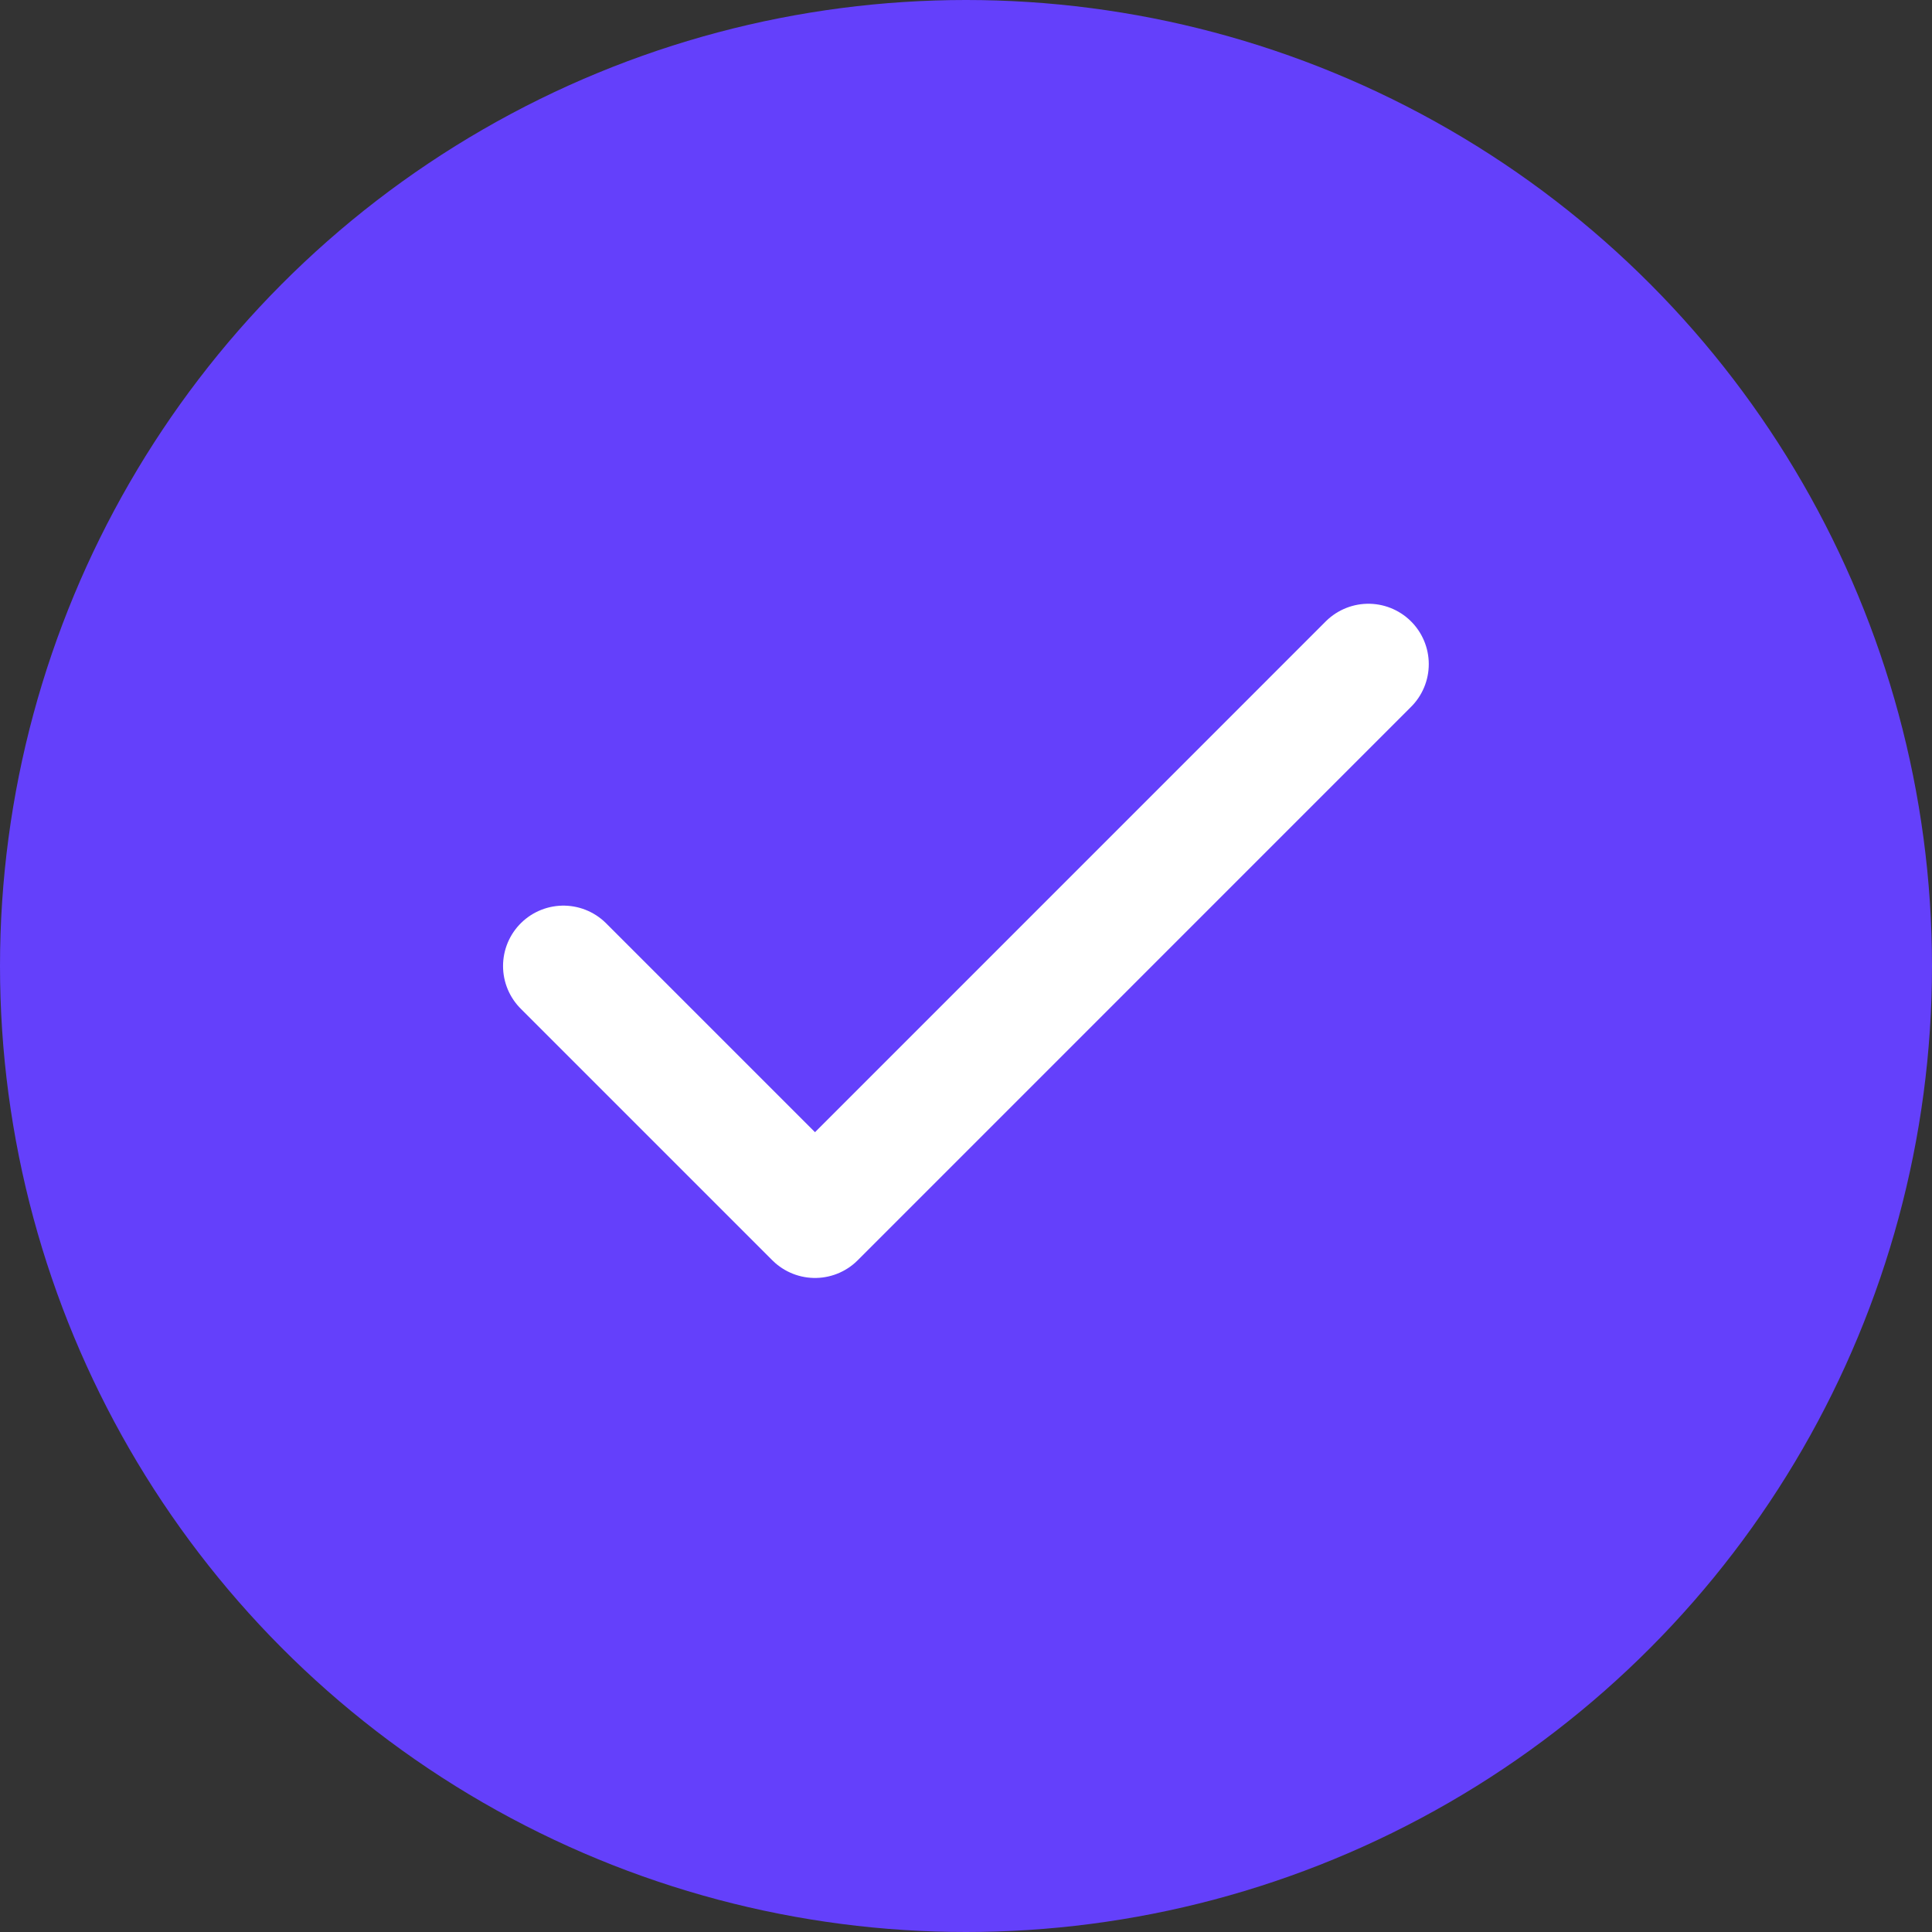
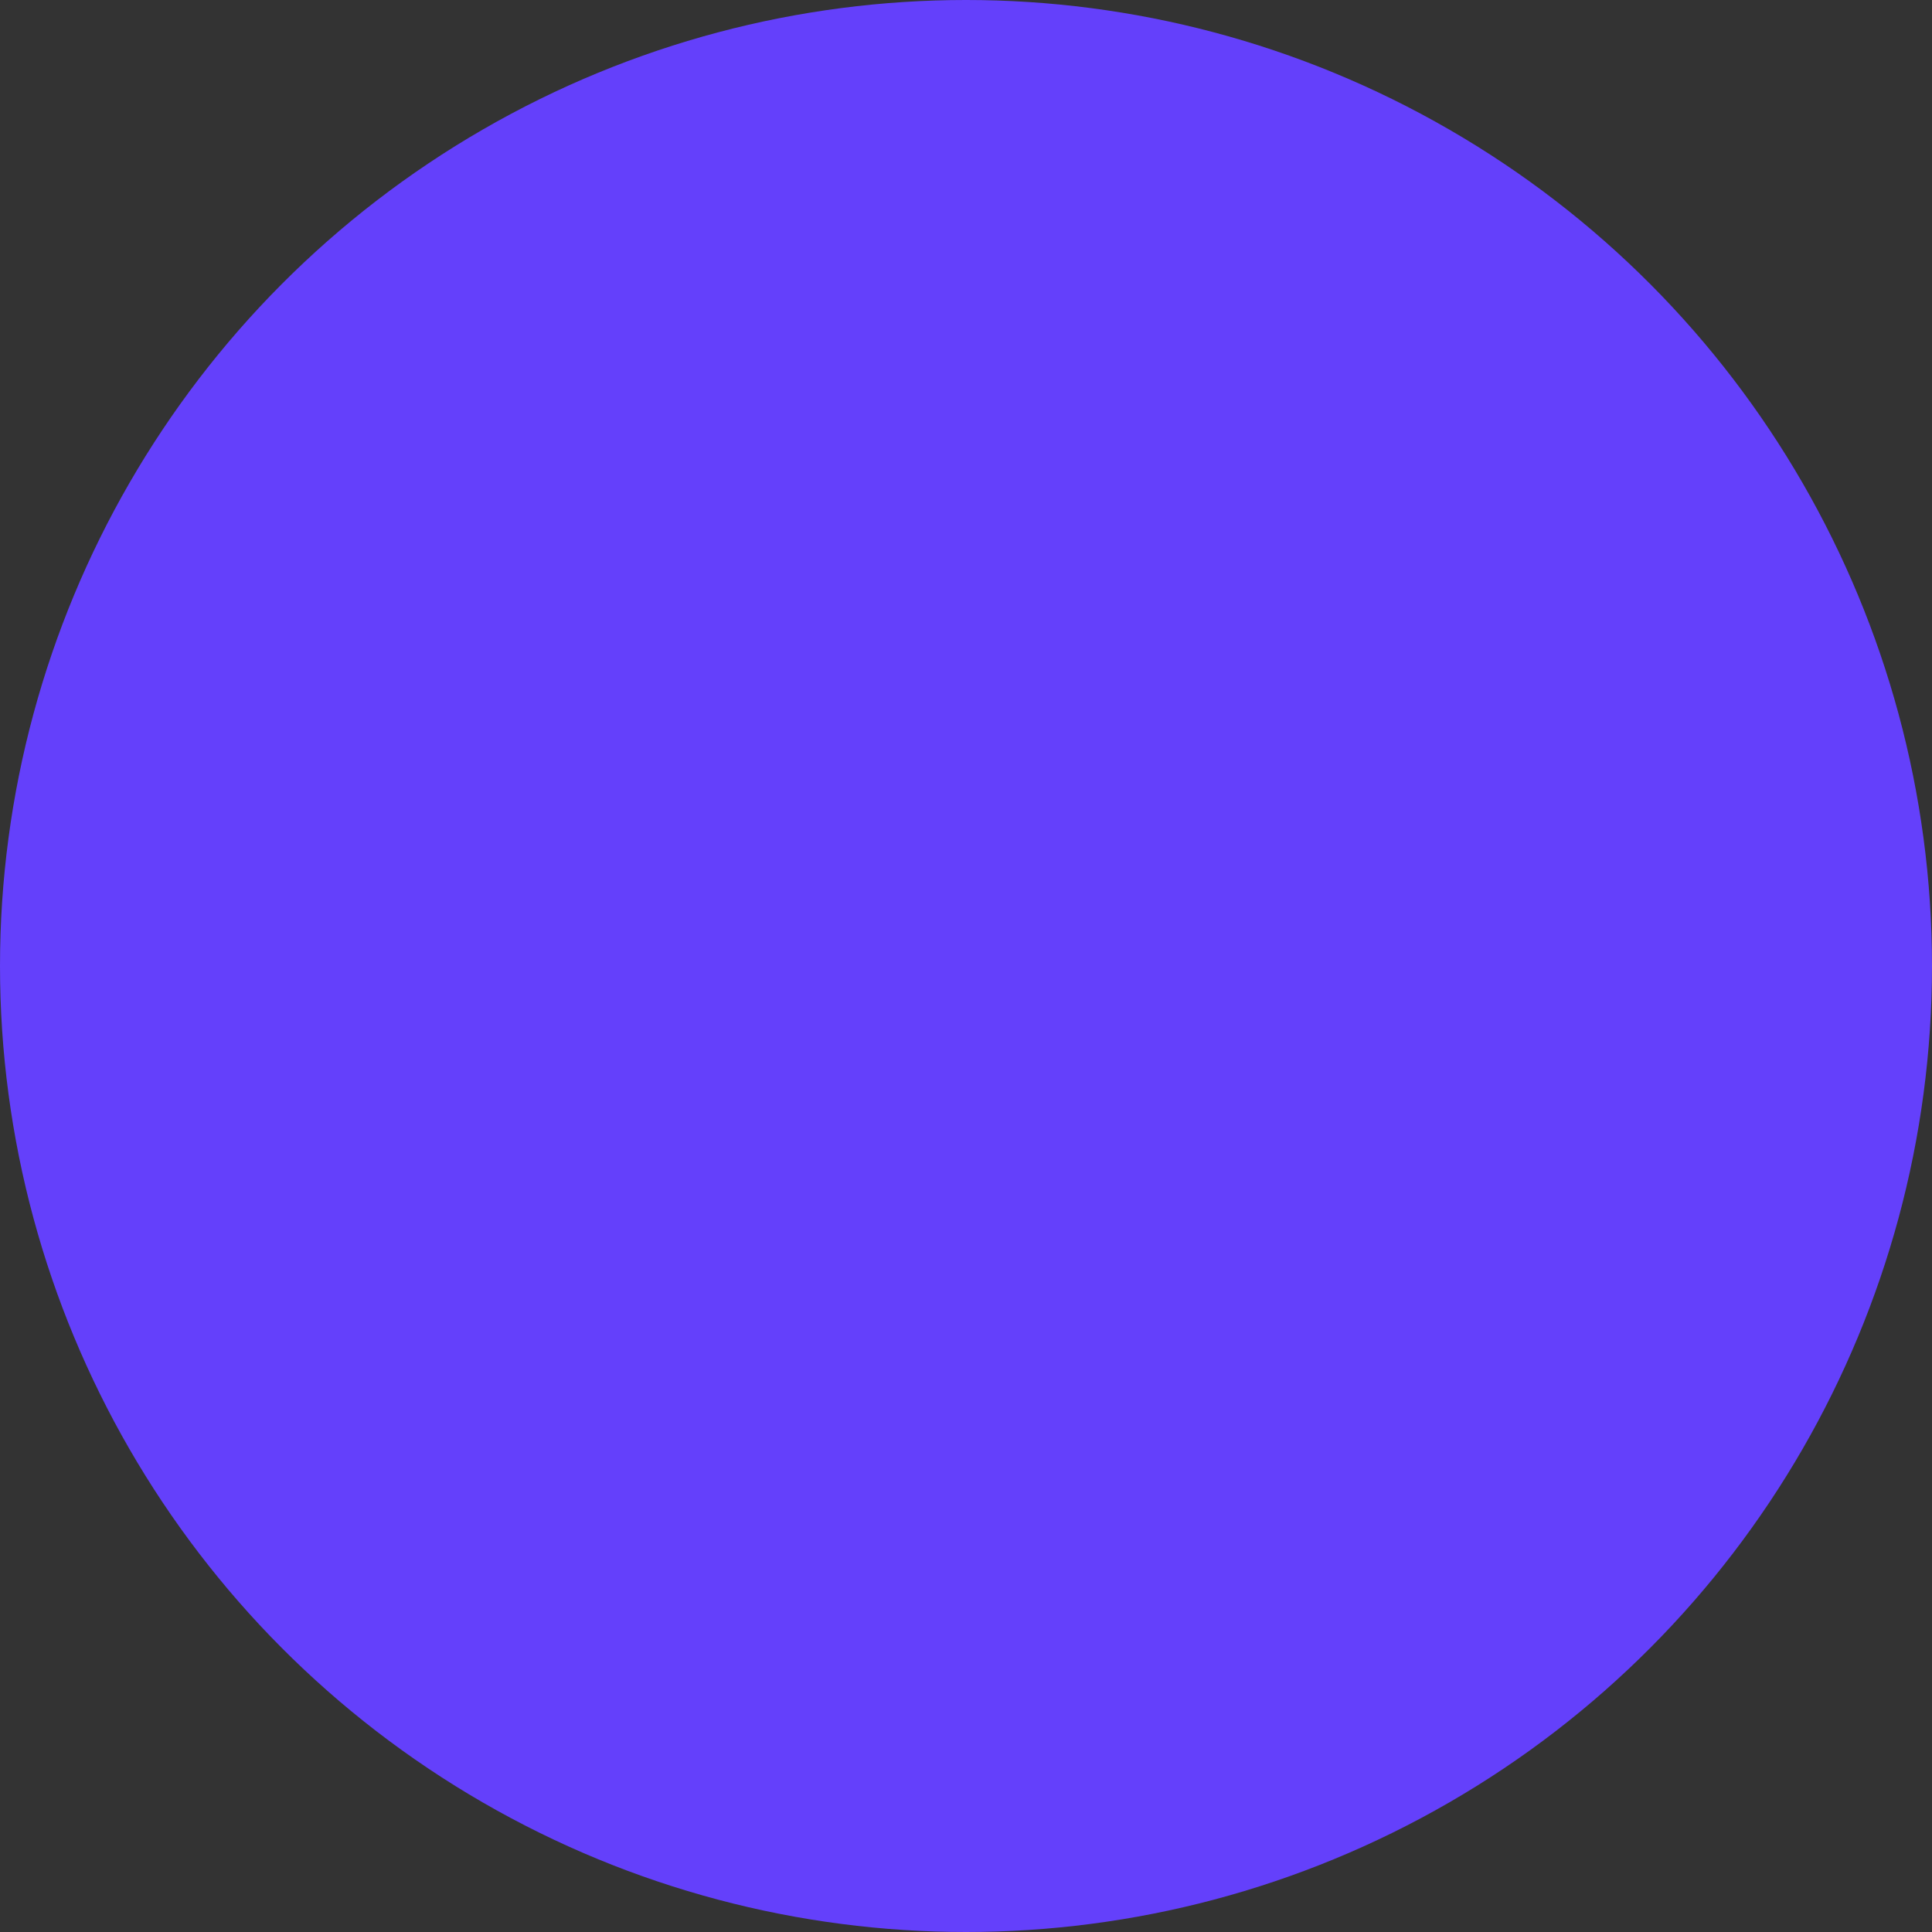
<svg xmlns="http://www.w3.org/2000/svg" width="32" height="32" viewBox="0 0 32 32" fill="none">
  <rect x="0" y="0" width="32" height="32" fill="#333333" stroke="none" />
  <circle cx="16" cy="16" r="16" fill="#6440FB" />
-   <path d="M22.665 11L13.499 20.167L9.332 16" stroke="white" stroke-width="2" stroke-linecap="round" stroke-linejoin="round" />
</svg>